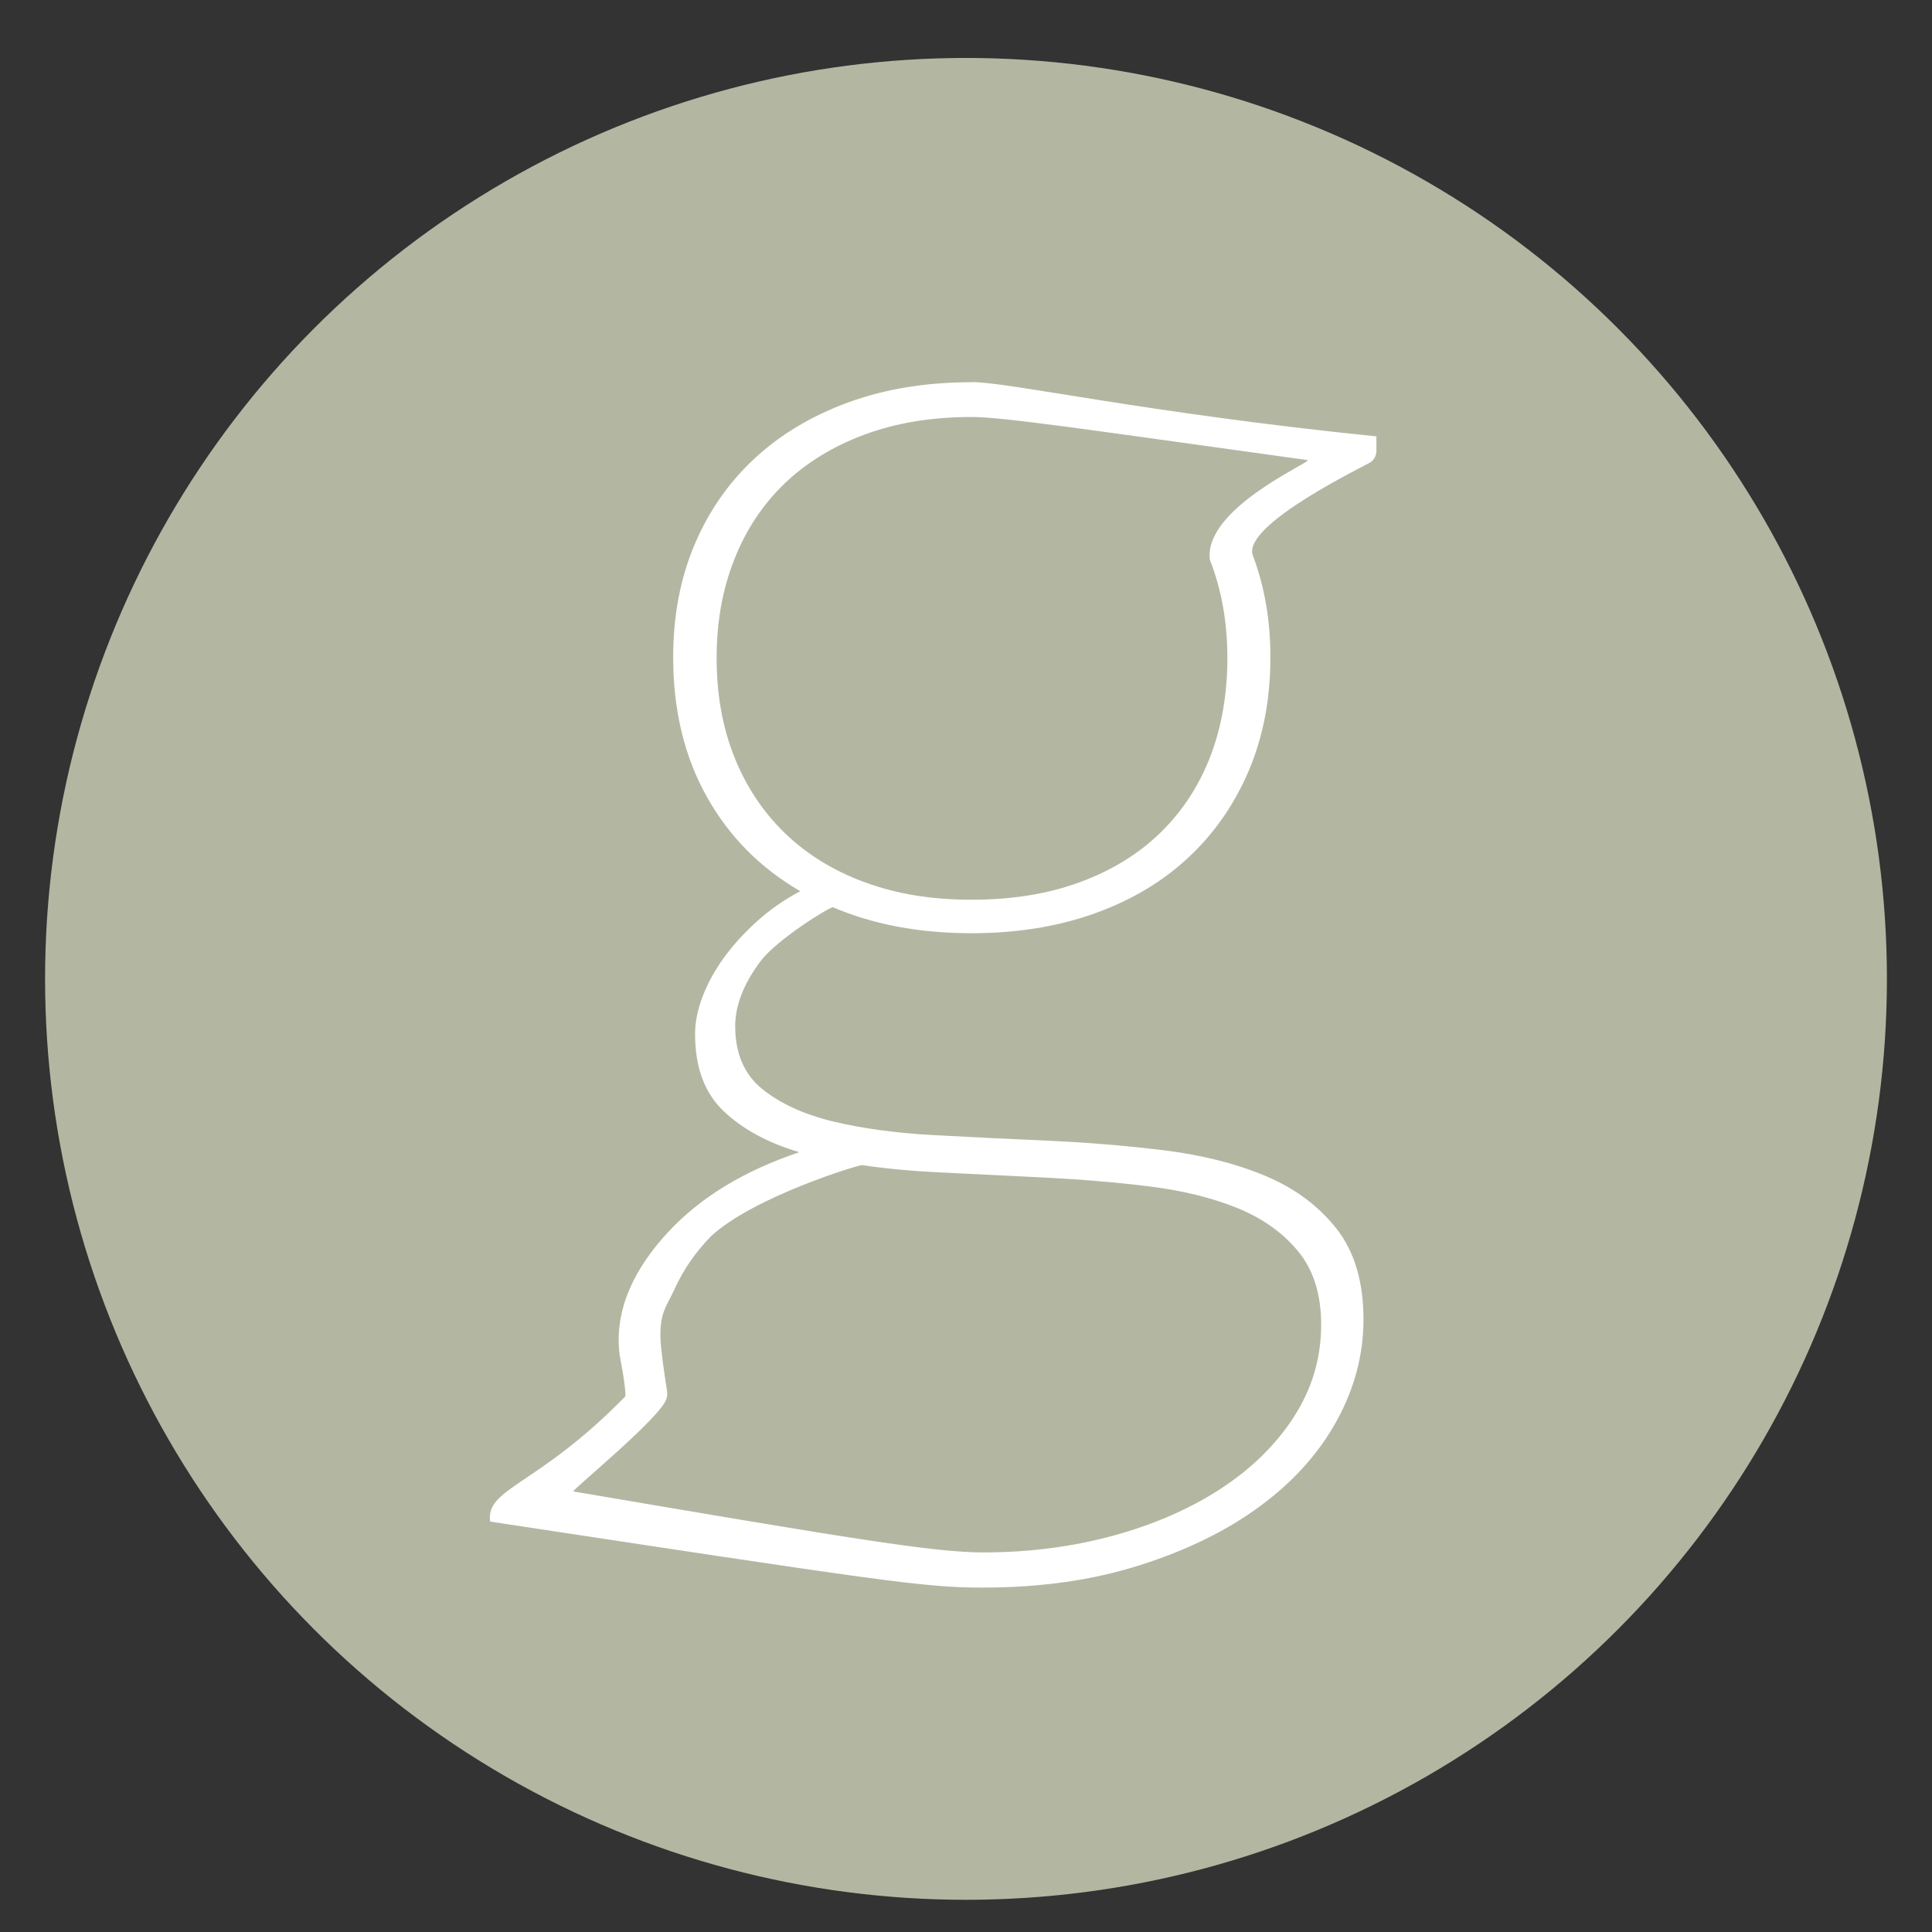
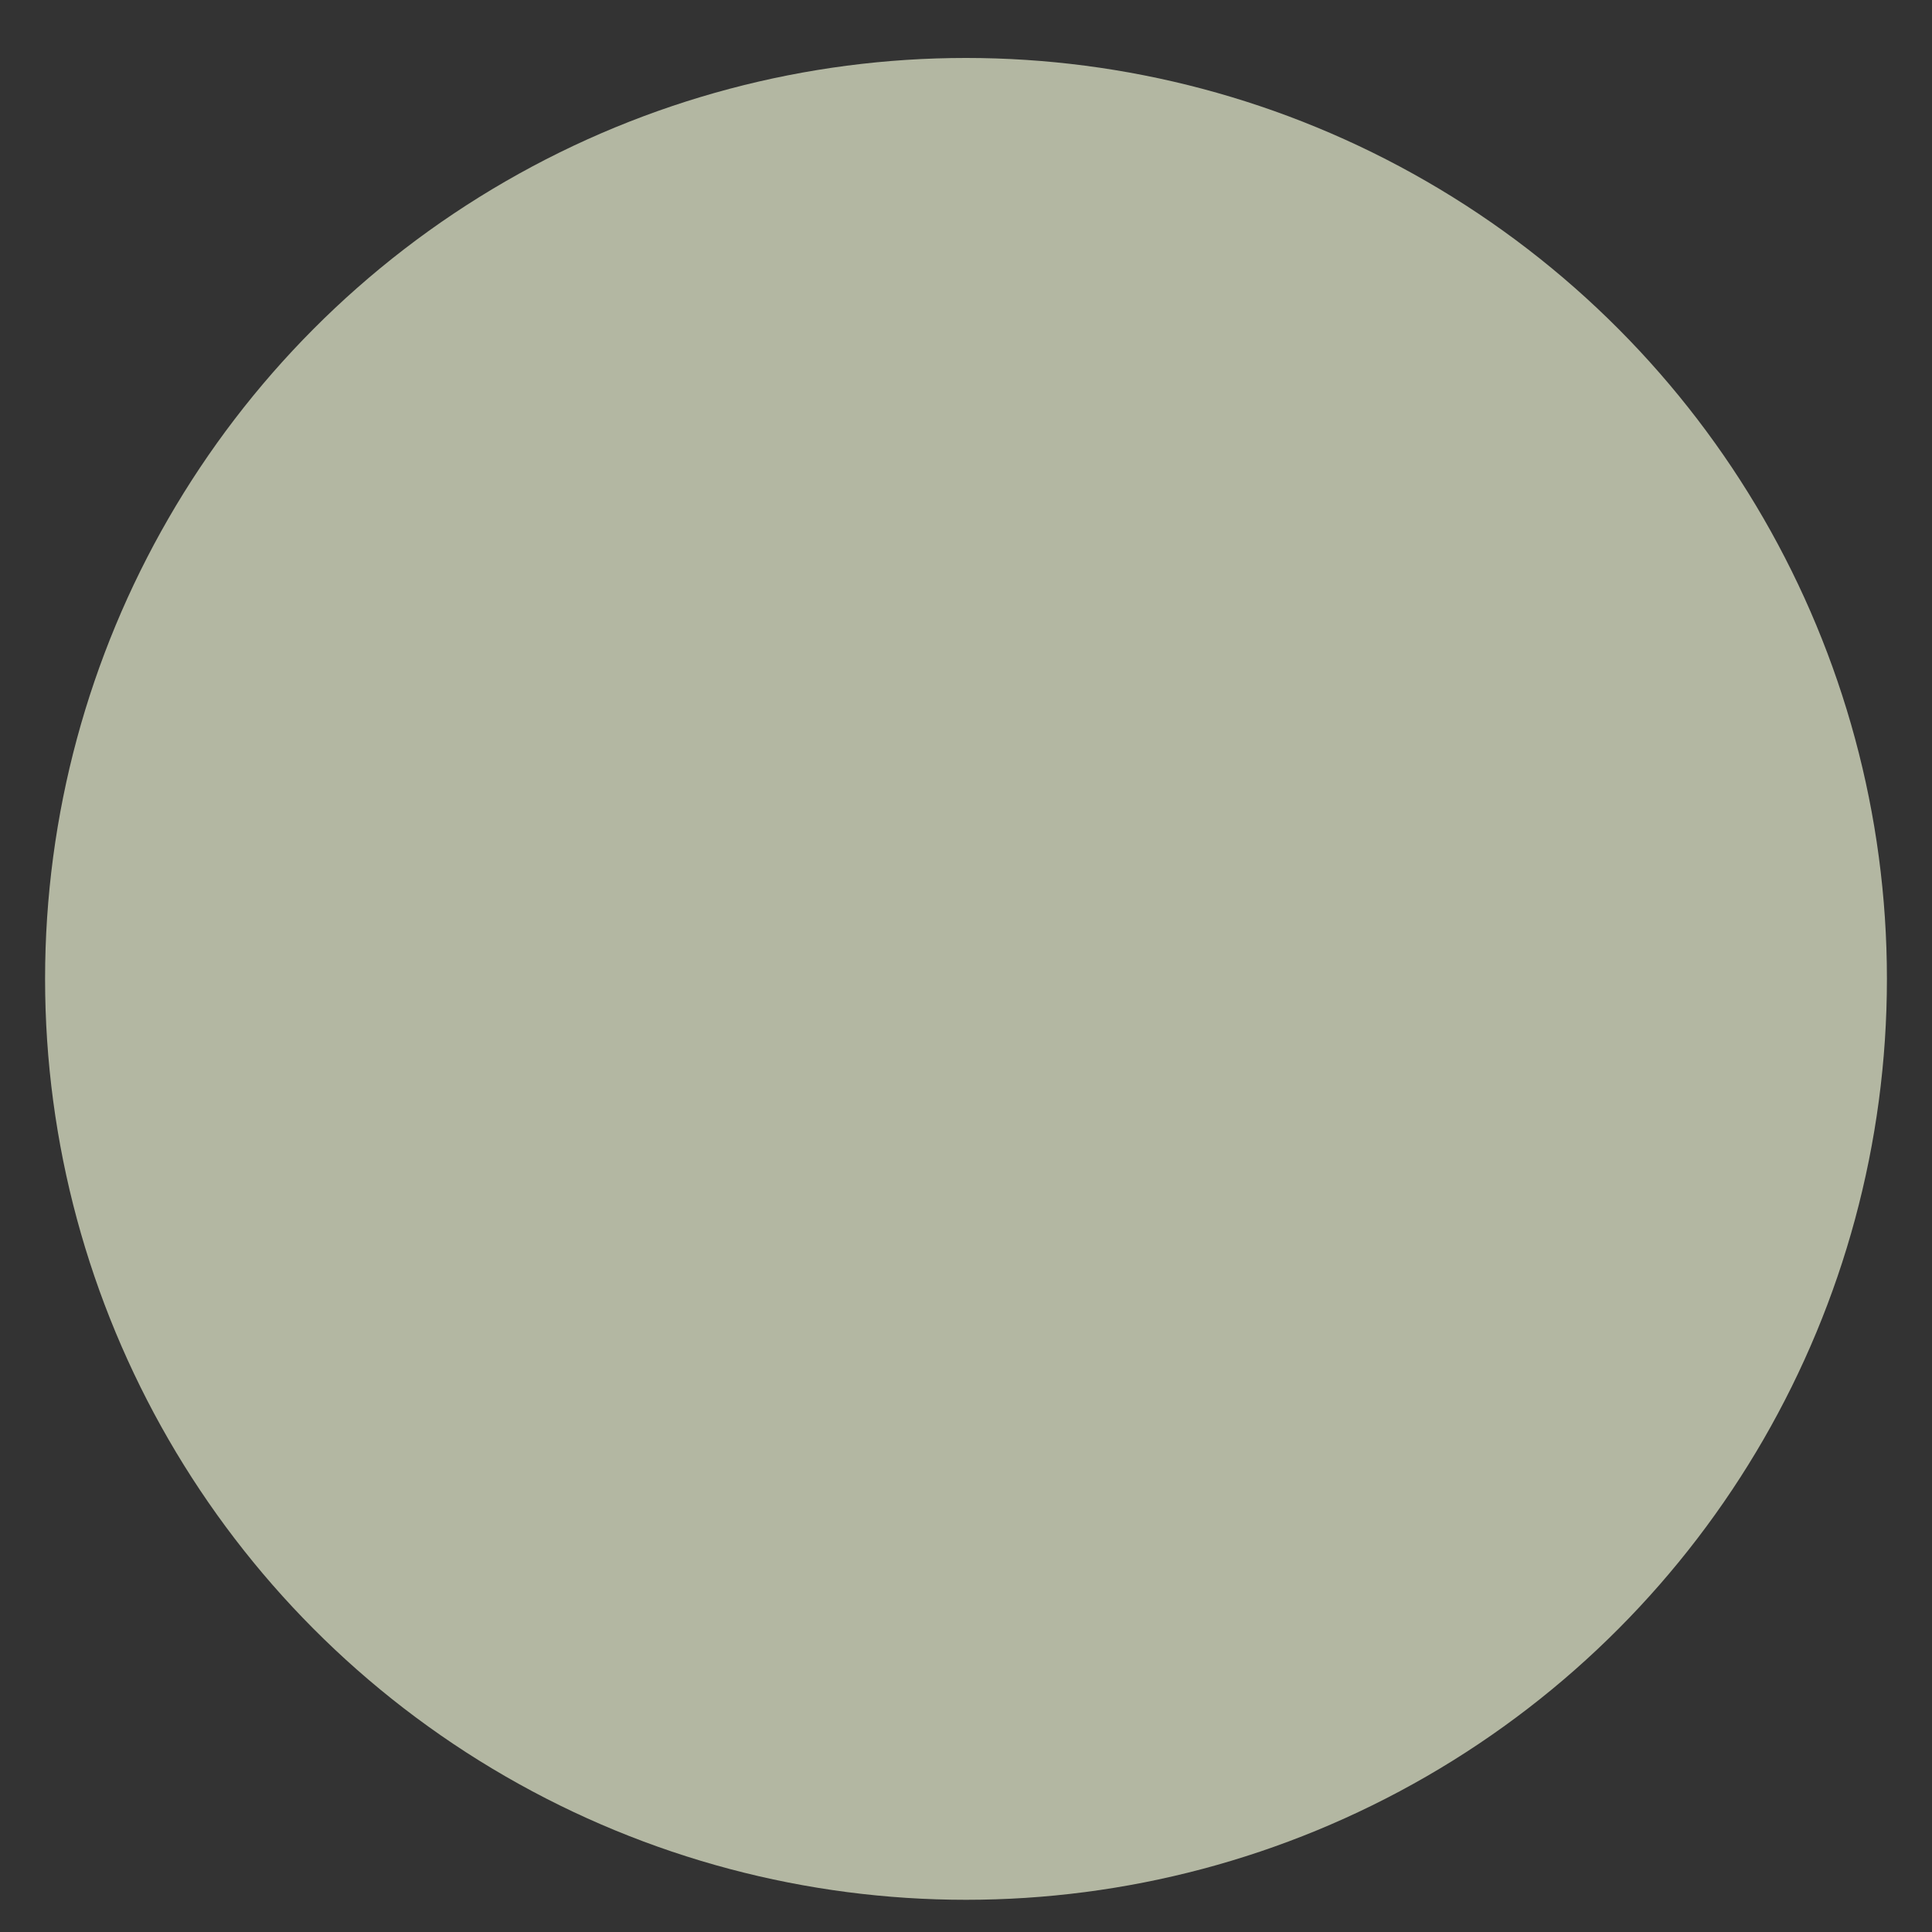
<svg xmlns="http://www.w3.org/2000/svg" id="Lager_1" viewBox="0 0 300 300">
  <rect x="0" y="0" width="300" height="300" fill="#333333" stroke="none" />
  <defs>
    <style>.cls-1{fill:#fff;}.cls-2{clip-path:url(#clippath);}.cls-3{fill:none;}.cls-4{fill:#b3b7a2;}</style>
    <clipPath id="clippath">
-       <rect class="cls-3" x="76.06" y="59.35" width="137.7" height="187.18" />
-     </clipPath>
+       </clipPath>
  </defs>
  <circle class="cls-4" cx="150" cy="152" r="143" />
  <g class="cls-2">
    <path class="cls-1" d="M150.91,59.35c-7.07,0-13.47,1.04-19.18,3.13-5.71,2.09-10.59,5.01-14.62,8.77-4.04,3.76-7.14,8.25-9.32,13.47-2.18,5.22-3.26,11-3.26,17.34,0,8.16,1.72,15.35,5.17,21.56,3.45,6.21,8.3,11.13,14.56,14.76-2.54,1.36-4.81,2.95-6.8,4.76-2,1.82-3.7,3.7-5.1,5.64-1.41,1.95-2.49,3.95-3.27,5.99-.77,2.04-1.16,3.97-1.16,5.78,0,5.17,1.47,9.16,4.42,11.97,2.95,2.81,6.87,4.94,11.77,6.39-8.62,2.9-15.42,7.05-20.41,12.45-4.99,5.39-8.44,11.87-7.48,19.11,0,0,1.05,5.34,.86,6.37-13.67,14-21.69,14.16-20.98,19.43,60.68,9.2,67.28,10.25,76.44,10.25s17.12-1.16,24.42-3.47c7.3-2.31,13.54-5.37,18.7-9.18,5.17-3.81,9.14-8.23,11.9-13.26,2.76-5.03,4.15-10.27,4.15-15.71,0-5.89-1.41-10.61-4.22-14.15-2.81-3.54-6.48-6.26-11.02-8.16-4.54-1.9-9.73-3.22-15.58-3.95-5.85-.72-11.84-1.23-17.96-1.5s-12.11-.57-17.96-.88c-5.85-.32-11.04-1.02-15.58-2.11-4.54-1.09-8.21-2.77-11.02-5.03-2.81-2.27-4.22-5.53-4.22-9.79,0-3.17,1.29-6.51,3.88-10,2.58-3.49,10.96-8.6,11.31-8.45,6.29,2.69,13.46,4.03,21.54,4.03,6.98,0,13.33-1.02,19.04-3.06,5.71-2.04,10.59-4.94,14.62-8.71,4.03-3.76,7.16-8.28,9.39-13.54,2.22-5.26,3.33-11.11,3.33-17.55,0-5.71-.91-10.97-2.72-15.78-1.82-4.81,17.82-14.1,18.36-14.56,.54-.45,.82-1.04,.82-1.77v-2.18c-36.16-3.68-56.95-8.43-62.85-8.43m50.06,160.65c-2.81,4.35-6.62,8.09-11.43,11.22-4.81,3.13-10.39,5.55-16.73,7.28-6.35,1.72-13.06,2.58-20.13,2.58-7.72,0-21.24-2.26-63.62-9.47-.4-.07,13.4-11.33,14.42-14.29,.4-1.17,.06-.73-.72-7.39-.68-5.83,.68-6.8,2.04-9.79,1.36-2.99,3.24-5.71,5.64-8.16,6.57-6.11,22.96-11.11,23.47-11.04,3.67,.54,7.55,.91,11.63,1.11,5.58,.27,11.15,.54,16.73,.82s10.95,.73,16.12,1.36c5.17,.63,9.73,1.75,13.67,3.33,3.95,1.59,7.12,3.83,9.52,6.73,2.4,2.9,3.6,6.71,3.6,11.43,0,5.17-1.41,9.93-4.22,14.28m-66.66-82.98c-4.9-1.81-9.05-4.38-12.45-7.69-3.4-3.31-6.01-7.26-7.82-11.84-1.82-4.58-2.72-9.68-2.72-15.3s.9-10.61,2.72-15.24c1.81-4.62,4.42-8.57,7.82-11.84,3.4-3.26,7.55-5.8,12.45-7.62,4.9-1.81,10.43-2.72,16.6-2.72,4.96,0,17.96,1.95,52.2,6.7,.42,.4-16.2,7.54-15.2,15.47,1.81,4.62,2.72,9.71,2.72,15.24s-.88,10.73-2.65,15.3c-1.77,4.58-4.35,8.53-7.75,11.84-3.4,3.31-7.57,5.87-12.52,7.69-4.94,1.82-10.54,2.72-16.8,2.72s-11.7-.9-16.6-2.72" />
  </g>
</svg>